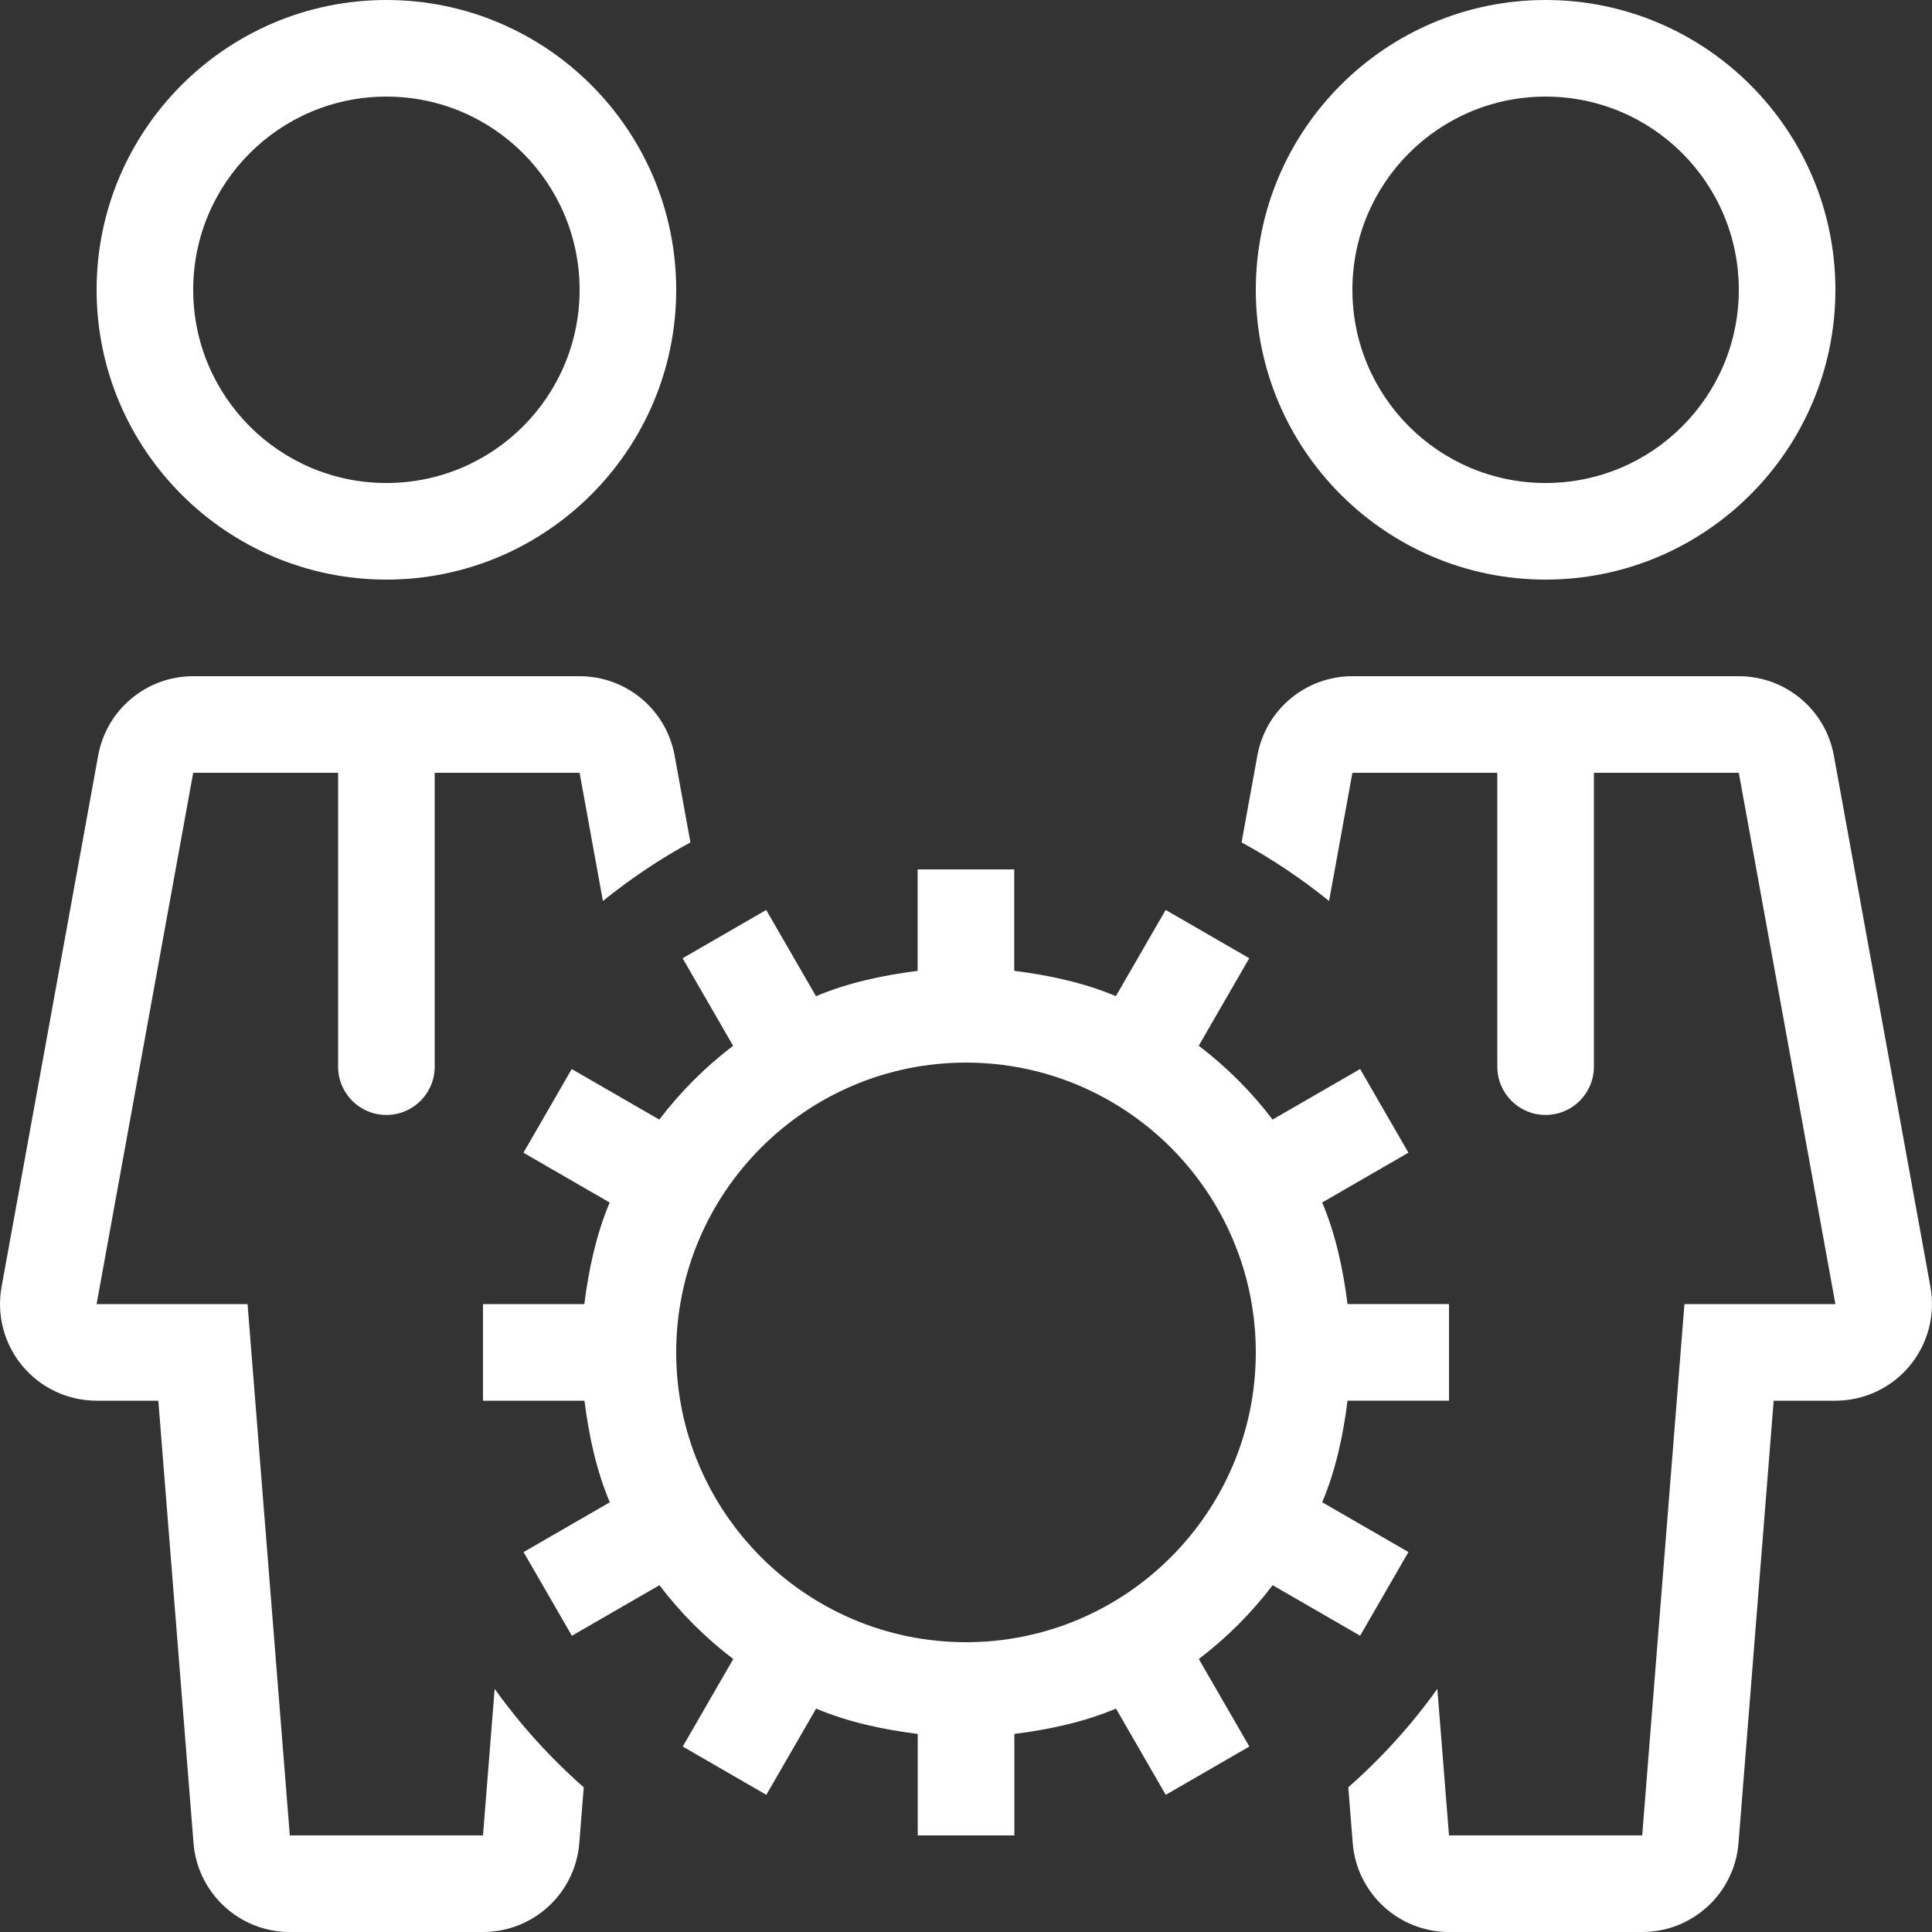
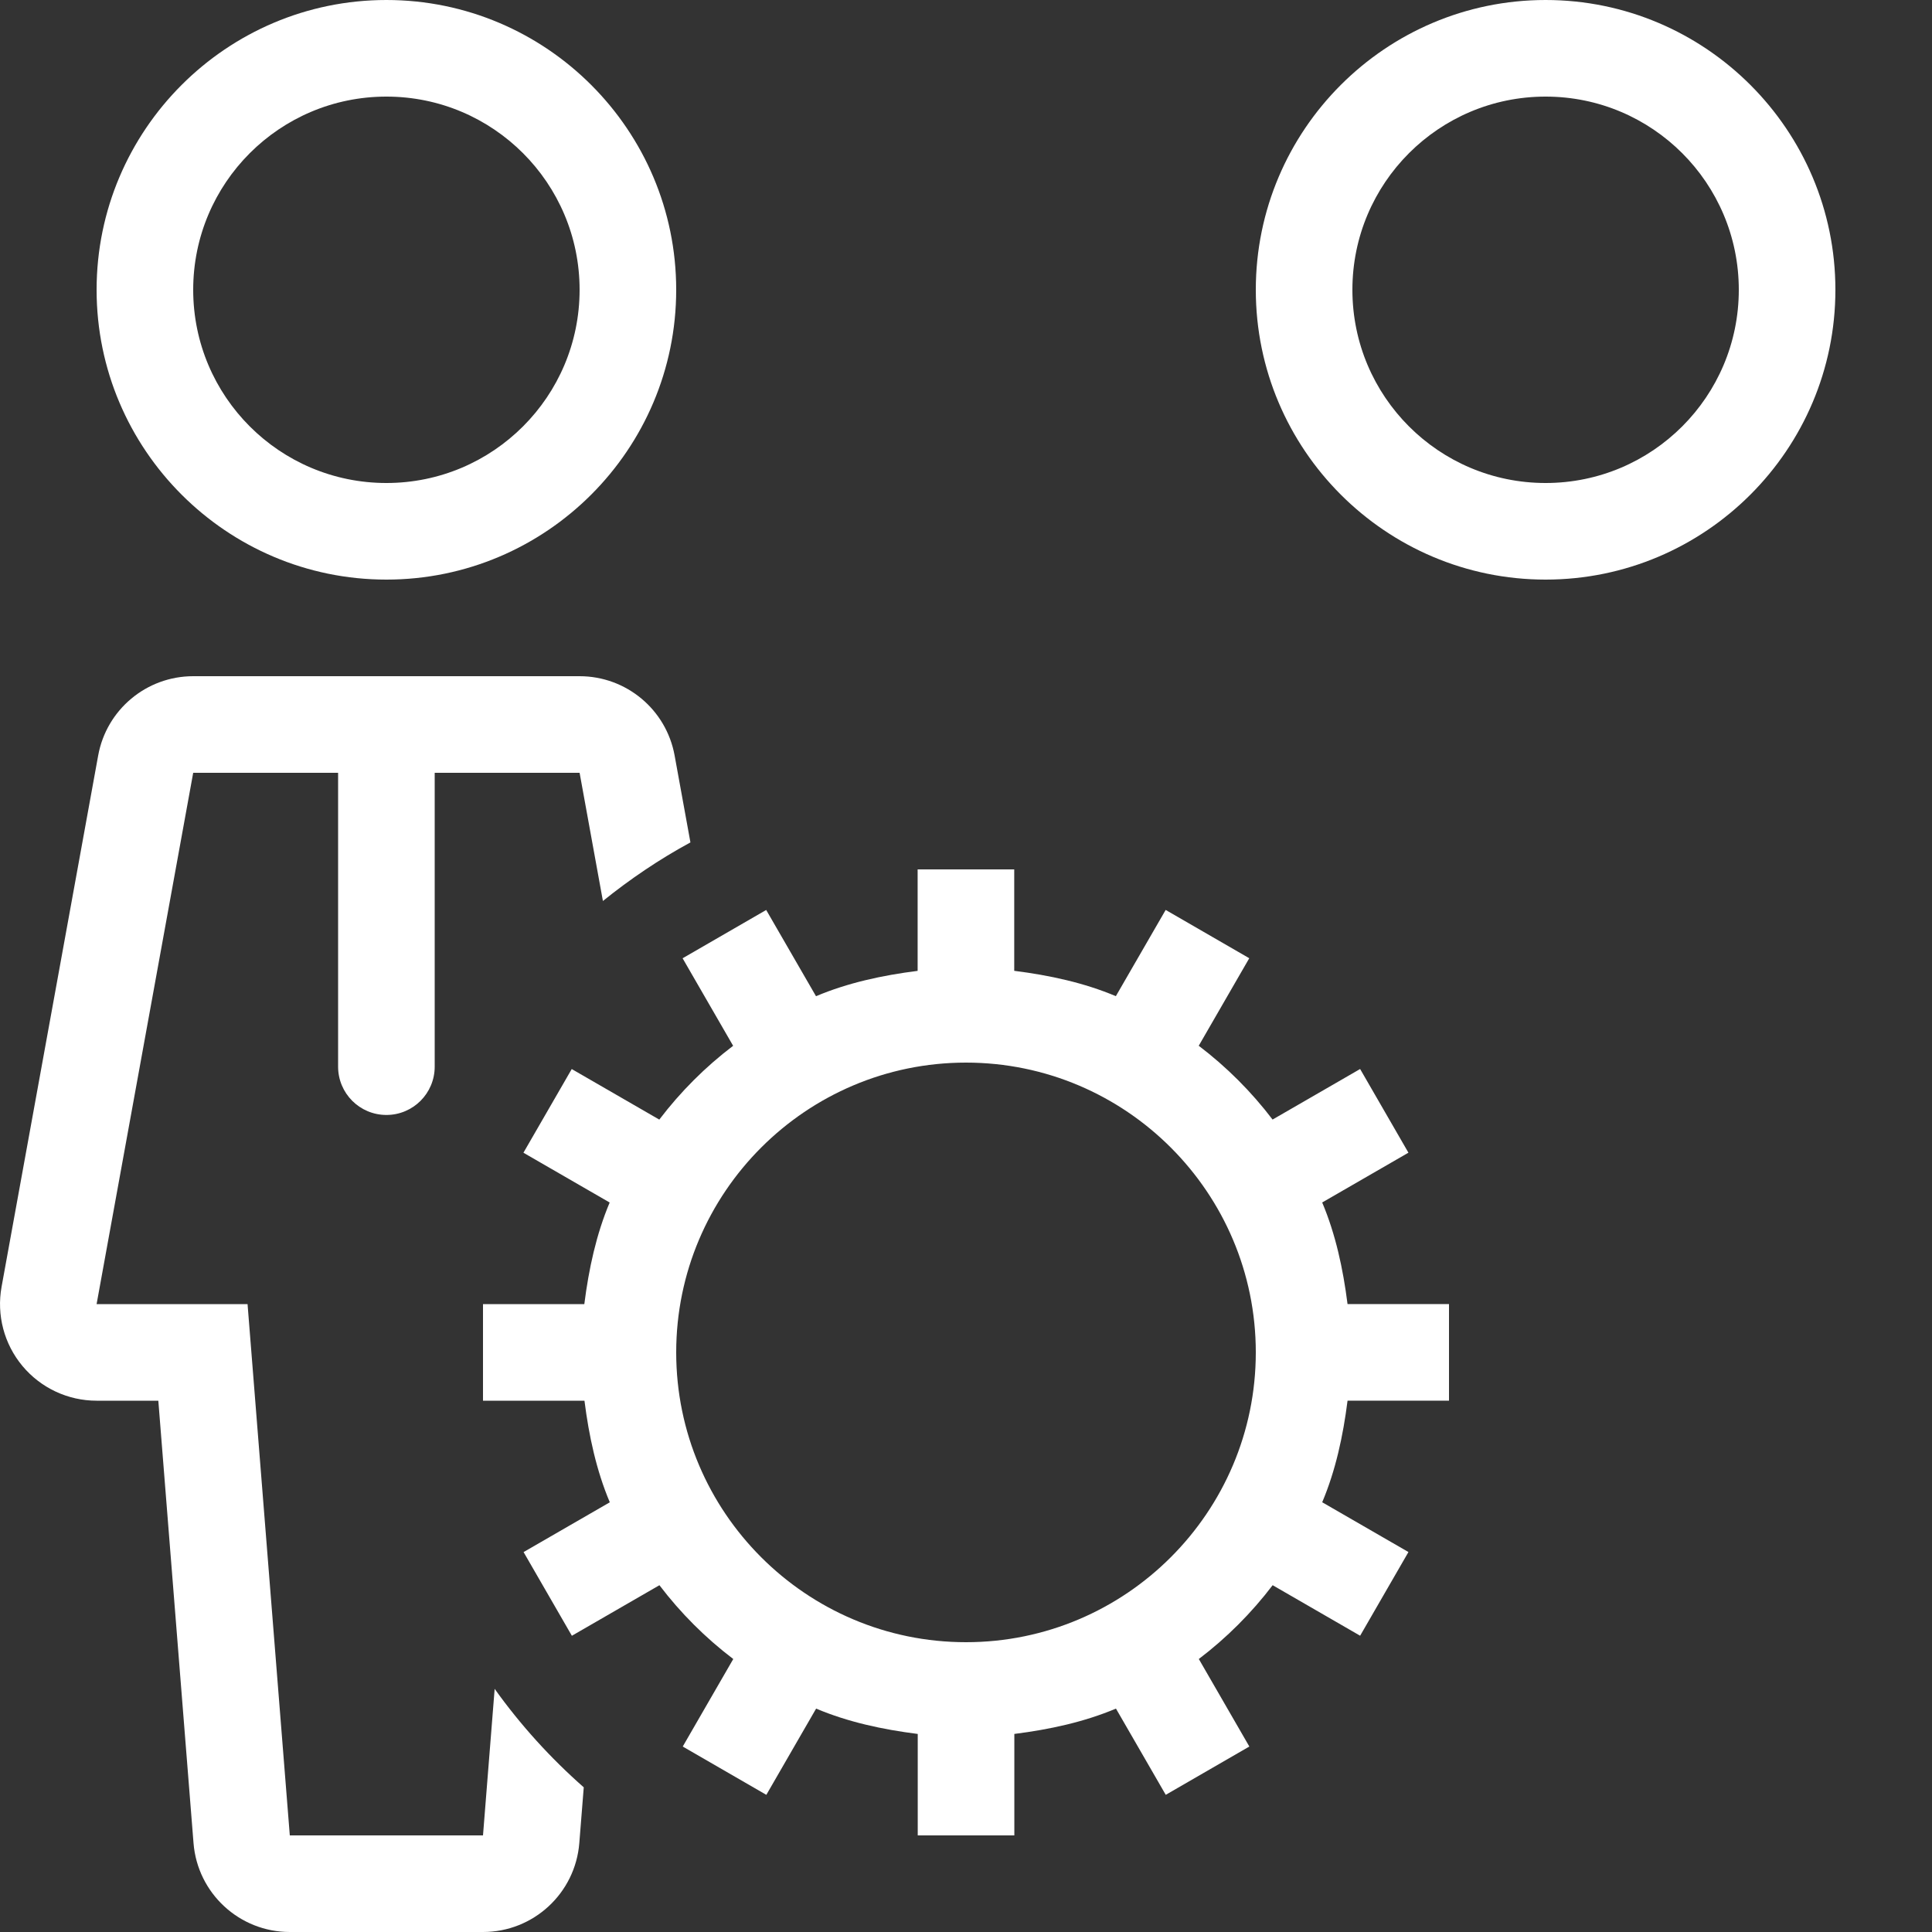
<svg xmlns="http://www.w3.org/2000/svg" fill="#000000" height="800px" width="800px" version="1.1" id="Layer_1" viewBox="0 0 512 512" xml:space="preserve">
  <rect x="0" y="0" width="512" height="512" fill="#333333" stroke="none" />
  <defs id="defs10" />
  <g id="g2">
    <g id="g1">
      <path d="M384,371.191v-25.6h-26.889c-1.186-9.378-3.166-18.509-6.716-26.923l22.852-13.193l-12.8-22.178l-23.202,13.397    c-5.623-7.39-12.177-13.943-19.567-19.558l13.389-23.194l-22.153-12.8l-13.201,22.852c-8.414-3.55-17.545-5.53-26.931-6.716V230.4    h-25.6v26.889c-9.387,1.186-18.509,3.166-26.931,6.716l-13.201-22.852l-22.153,12.8l13.389,23.194    c-7.39,5.615-13.943,12.177-19.567,19.558l-23.202-13.397l-12.8,22.178l22.852,13.193c-3.541,8.414-5.53,17.536-6.716,26.923H128    v25.6h26.889c1.186,9.378,3.166,18.509,6.716,26.923l-22.852,13.193l12.8,22.178l23.202-13.397    c5.623,7.39,12.177,13.943,19.567,19.558l-13.389,23.194l22.153,12.8l13.193-22.852c8.422,3.55,17.545,5.53,26.931,6.716V486.4    h25.6v-26.889c9.387-1.186,18.509-3.166,26.931-6.716l13.193,22.852l22.153-12.8l-13.389-23.194    c7.39-5.615,13.943-12.177,19.567-19.558l23.185,13.389l12.8-22.178l-22.852-13.193c3.55-8.414,5.53-17.536,6.716-26.923H384z     M256,435.2c-42.351,0-76.8-34.449-76.8-76.8s34.449-76.8,76.8-76.8c42.351,0,76.8,34.449,76.8,76.8    C332.8,400.742,298.351,435.2,256,435.2z" id="path1" style="fill:#ffffff;fill-opacity:1" />
    </g>
  </g>
  <g id="g4">
    <g id="g3">
      <path d="M102.4,0C60.058,0,25.6,34.458,25.6,76.8s34.458,76.8,76.8,76.8c42.351,0,76.8-34.449,76.8-76.8    C179.2,34.449,144.751,0,102.4,0z M102.4,128c-28.279,0-51.2-22.921-51.2-51.2s22.921-51.2,51.2-51.2s51.2,22.921,51.2,51.2    S130.679,128,102.4,128z" id="path2" style="fill:#ffffff;fill-opacity:1" />
    </g>
  </g>
  <g id="g6">
    <g id="g5">
      <path d="M409.6,0c-42.351,0-76.8,34.449-76.8,76.8c0,42.351,34.458,76.8,76.8,76.8c42.351,0,76.8-34.449,76.8-76.8    C486.4,34.449,451.951,0,409.6,0z M409.6,128c-28.279,0-51.2-22.921-51.2-51.2s22.921-51.2,51.2-51.2    c28.279,0,51.2,22.921,51.2,51.2S437.879,128,409.6,128z" id="path4" style="fill:#ffffff;fill-opacity:1" />
    </g>
  </g>
  <g id="g8">
    <g id="g7">
      <path d="M102.4,295.475c7.074,0,12.8-5.726,12.8-12.8V204.8h38.4l6.178,33.971c7.236-5.828,14.967-11.068,23.194-15.522    l-4.19-23.031c-2.21-12.169-12.809-21.018-25.182-21.018H51.2c-12.373,0-22.972,8.849-25.182,21.018l-25.6,140.8    c-1.357,7.467,0.666,15.155,5.53,20.983c4.864,5.828,12.066,9.199,19.652,9.199h16.358l9.327,117.231    C52.343,501.734,63.445,512,76.8,512H128c13.355,0,24.465-10.266,25.523-23.569l1.178-14.771    c-8.832-7.774-16.759-16.512-23.612-26.095L128,486.4H76.8L65.604,345.6H25.6l25.6-140.8h38.4v77.875    C89.6,289.749,95.326,295.475,102.4,295.475z" id="path6" style="fill:#ffffff;fill-opacity:1" />
    </g>
  </g>
  <g id="g10">
    <g id="g9">
-       <path d="M511.582,341.018L485.99,200.226c-2.219-12.177-12.817-21.026-25.19-21.026H358.4c-12.373,0-22.972,8.849-25.182,21.018    l-4.19,23.031c8.226,4.454,15.957,9.694,23.194,15.522L358.4,204.8h38.4v77.875c0,7.074,5.726,12.8,12.8,12.8    c7.074,0,12.8-5.726,12.8-12.8V204.8h38.4l25.6,140.8h-40.004L435.2,486.4H384l-3.089-38.835    c-6.852,9.591-14.78,18.321-23.603,26.086l1.178,14.78C359.543,501.734,370.654,512,384,512h51.2    c13.355,0,24.465-10.266,25.523-23.569l9.318-117.231H486.4c7.595,0,14.788-3.371,19.652-9.199S512.939,348.493,511.582,341.018z" id="path8" style="fill:#ffffff;fill-opacity:1" />
-     </g>
+       </g>
  </g>
</svg>